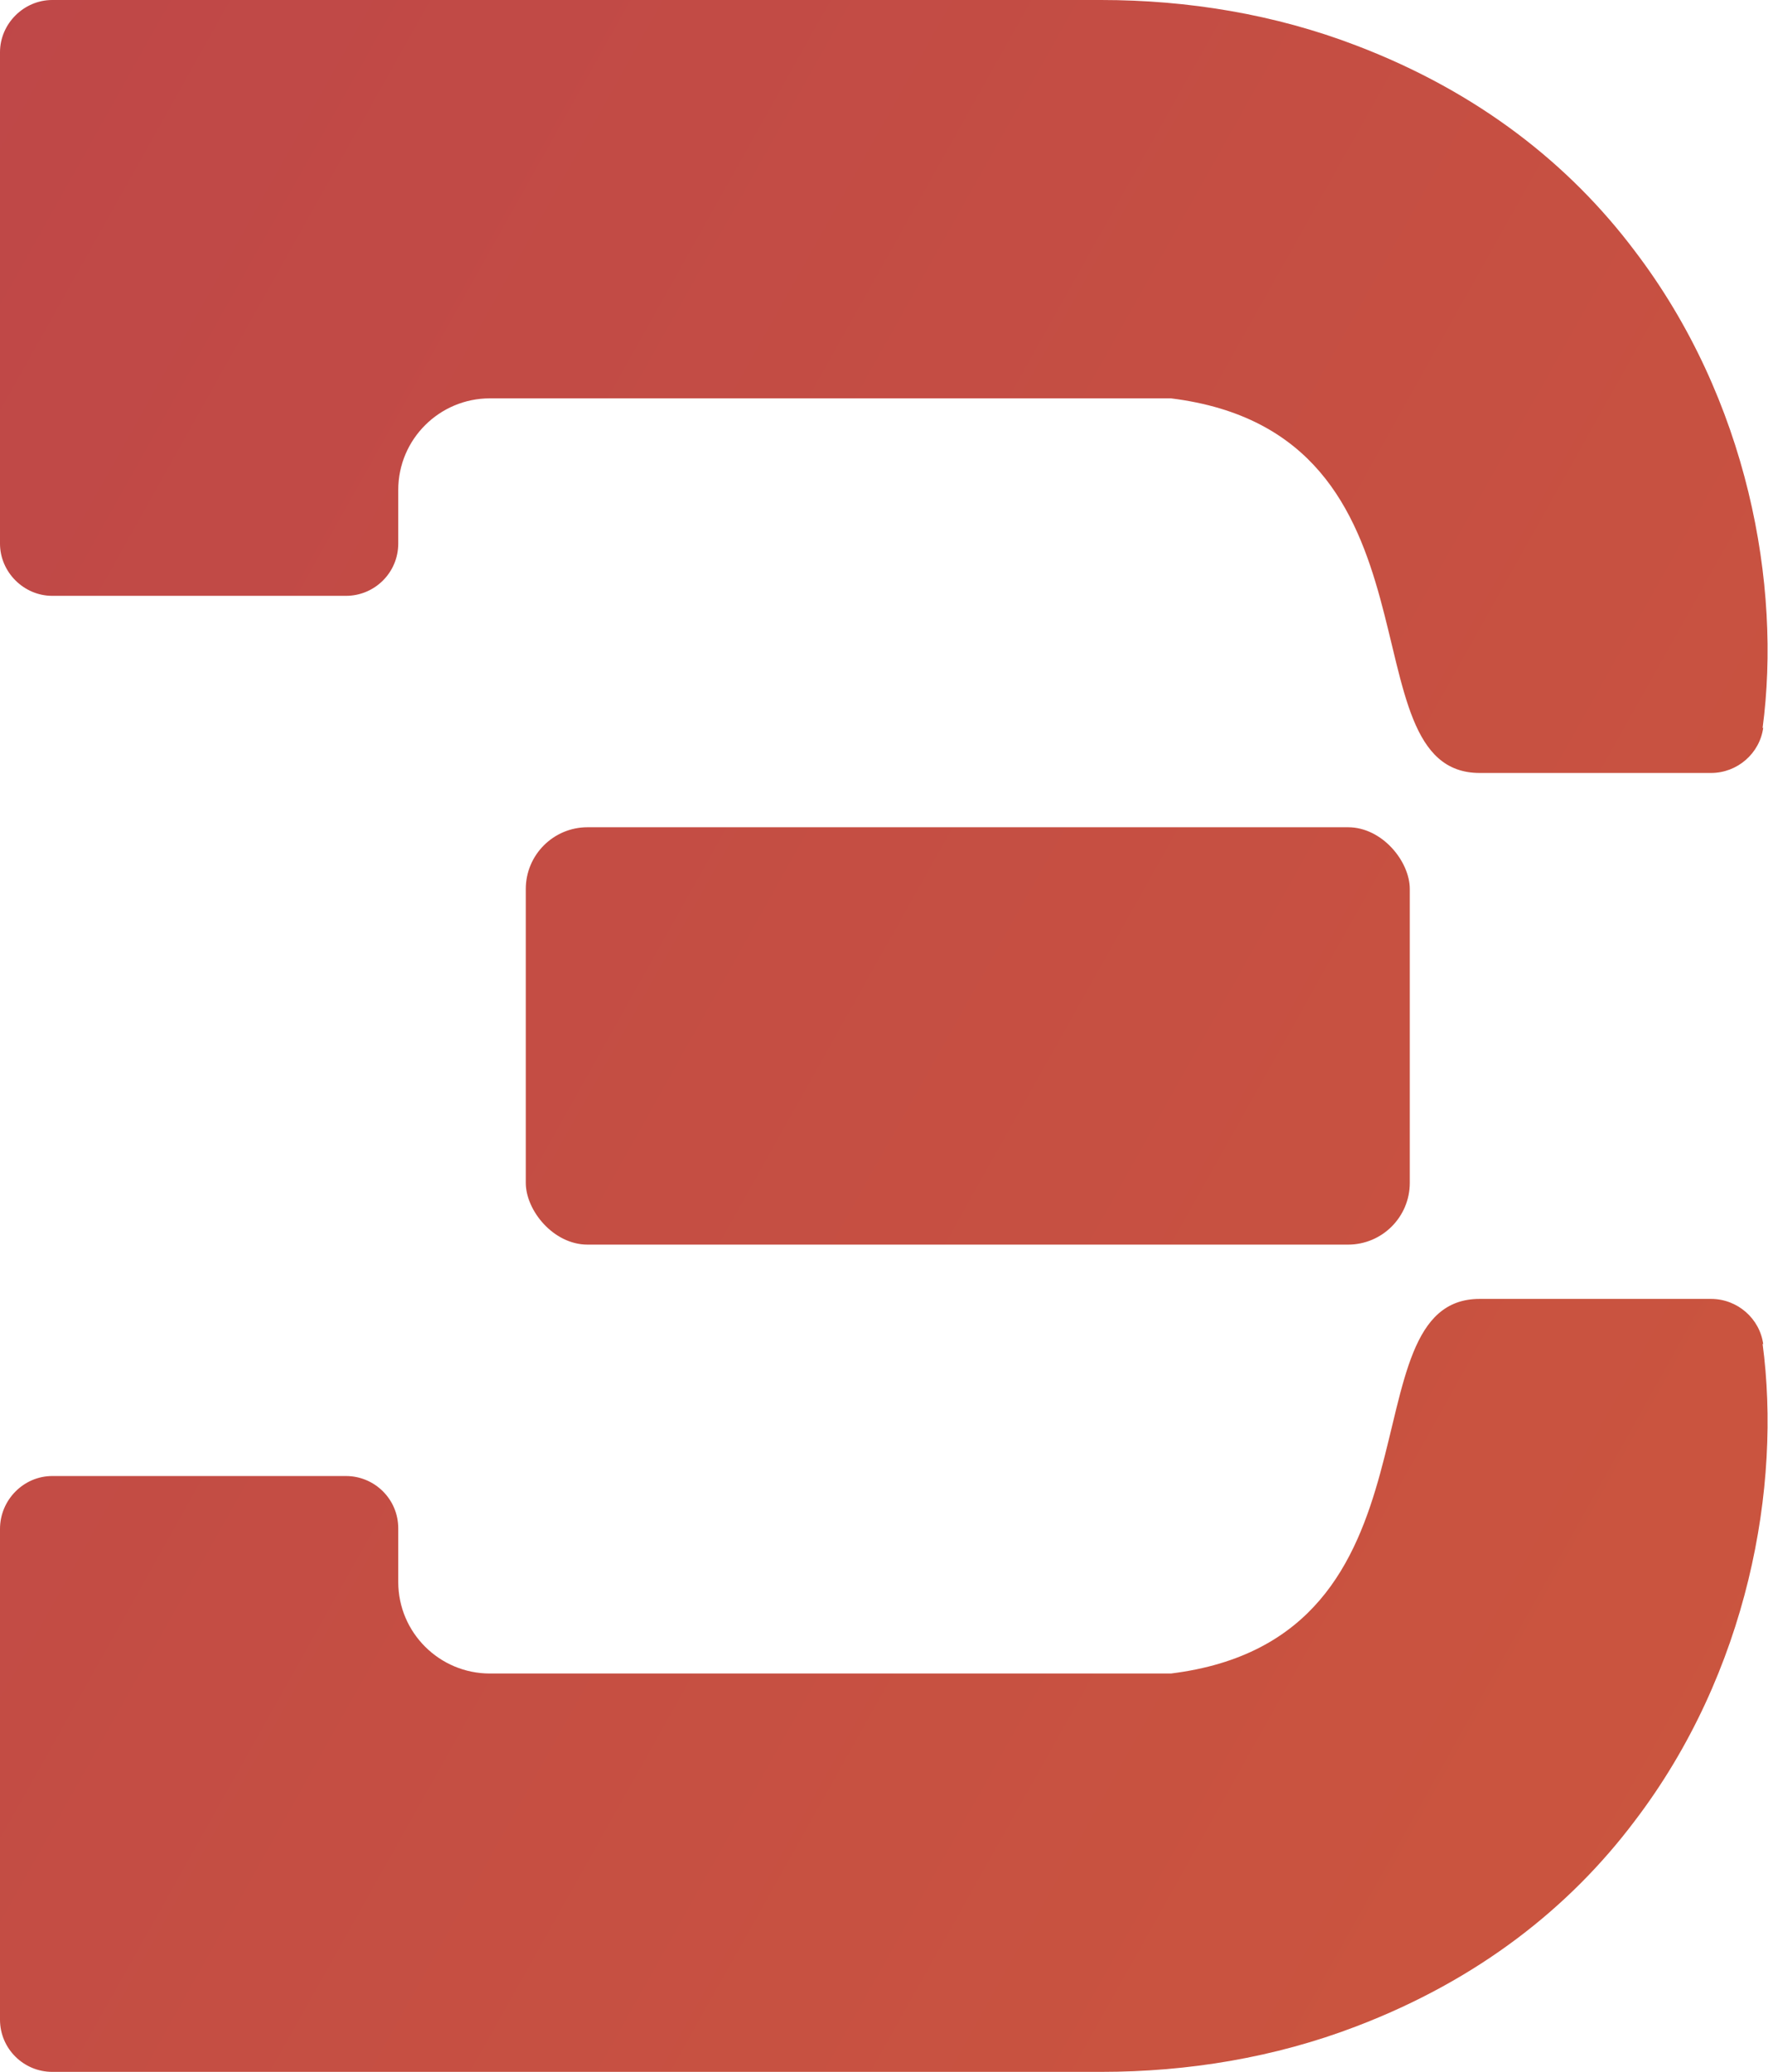
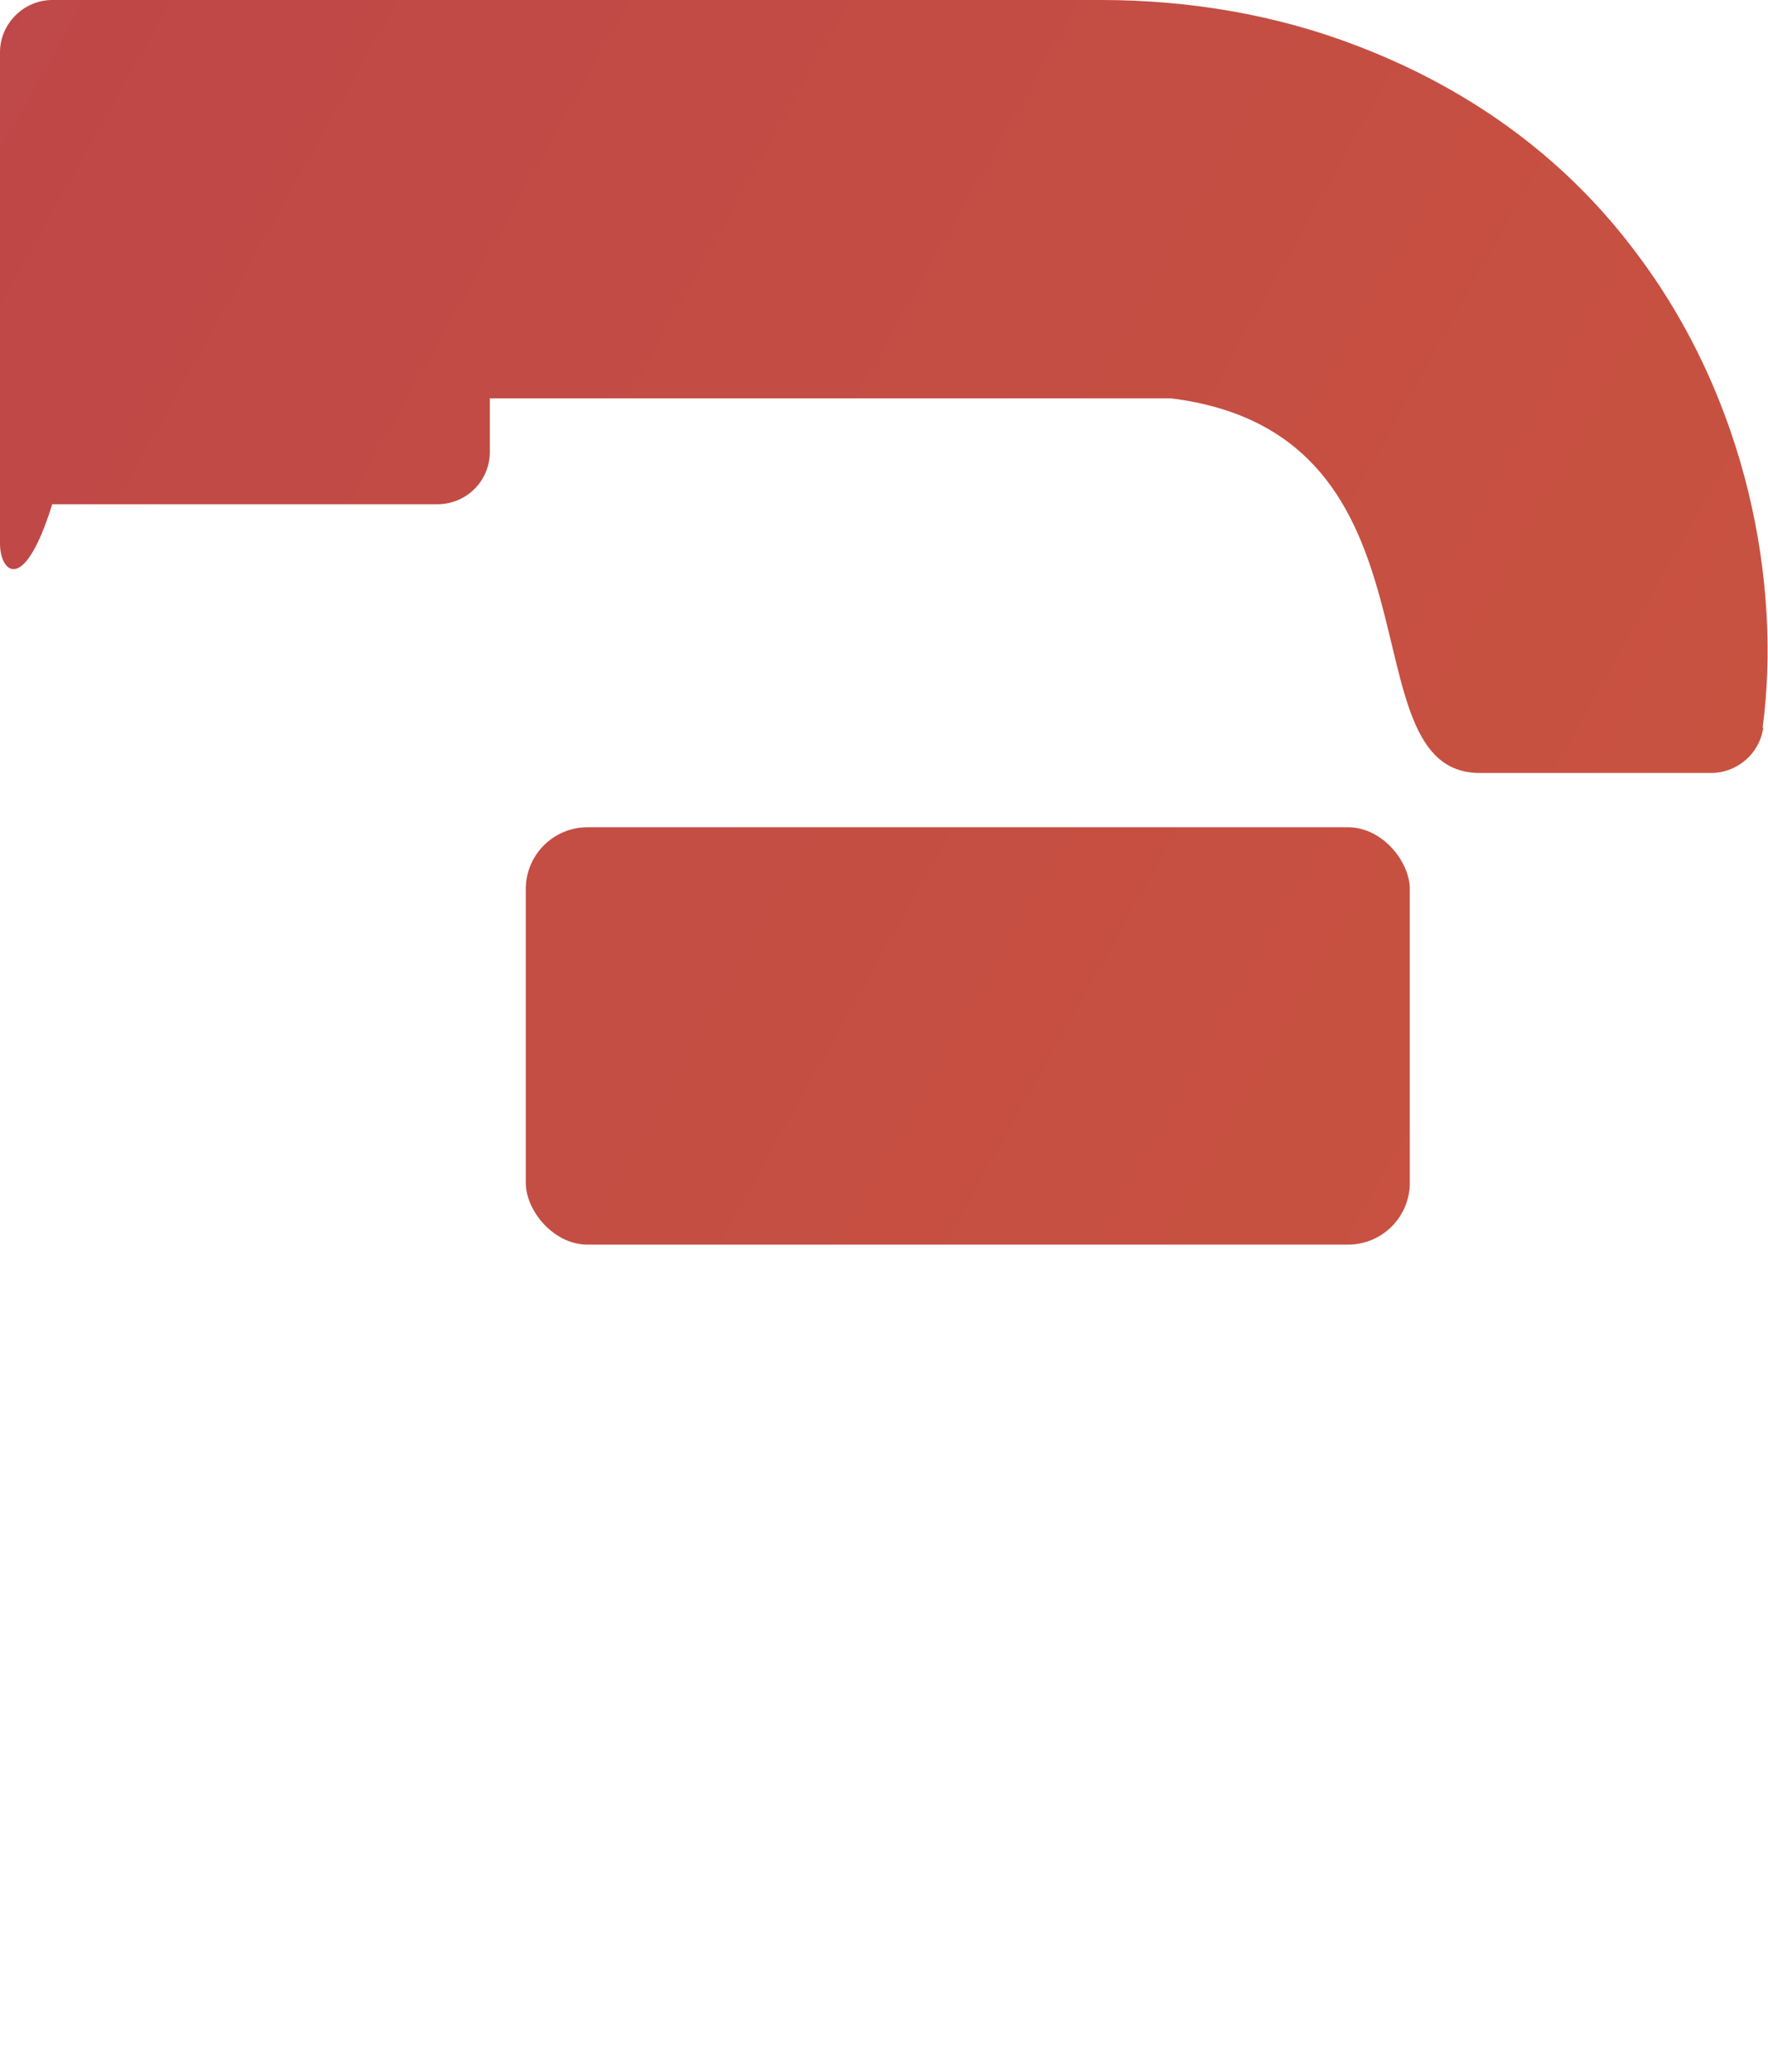
<svg xmlns="http://www.w3.org/2000/svg" xmlns:xlink="http://www.w3.org/1999/xlink" id="Layer_1" data-name="Layer 1" viewBox="0 0 260.6 305.3">
  <defs>
    <style>
      .cls-1 {
        fill: url(#linear-gradient);
      }

      .cls-1, .cls-2, .cls-3 {
        stroke-width: 0px;
      }

      .cls-2 {
        fill: url(#linear-gradient-2);
      }

      .cls-3 {
        fill: url(#linear-gradient-3);
      }
    </style>
    <linearGradient id="linear-gradient" x1="1231.6" y1="679.9" x2="-878.7" y2="-504" gradientUnits="userSpaceOnUse">
      <stop offset="0" stop-color="#ef7e22" />
      <stop offset="1" stop-color="#9c2063" />
    </linearGradient>
    <linearGradient id="linear-gradient-2" x1="1152" y1="821.8" x2="-958.3" y2="-362.1" xlink:href="#linear-gradient" />
    <linearGradient id="linear-gradient-3" x1="1331.5" y1="819.6" x2="-1050.5" y2="-516.7" xlink:href="#linear-gradient" />
  </defs>
-   <path class="cls-1" d="M259.9,107.2c-.5,3.8-3.8,6.7-7.7,6.7h-34.1c-20.3,0-3.6-50-45.5-55.2h-100.4c-7.4,0-13.5,6-13.5,13.5v7.9c0,4.3-3.5,7.7-7.7,7.7H7.7C3.5,87.8,0,84.3,0,80.1V7.7C0,3.5,3.5,0,7.7,0h154.6c12.8,0,25.6,2.1,37.6,6.7,18.1,6.9,31.5,17.6,41,30.2,16.8,22,21.7,49.4,18.9,70.4Z" />
-   <path class="cls-2" d="M259.9,198.1c-.5-3.8-3.8-6.7-7.7-6.7h-34.1c-20.3,0-3.6,50-45.5,55.2h-100.4c-7.4,0-13.5-6-13.5-13.5v-7.9c0-4.3-3.5-7.7-7.7-7.7H7.7C3.5,217.5,0,221,0,225.3v72.3c0,4.3,3.5,7.7,7.7,7.7h154.6c12.8,0,25.6-2.1,37.6-6.7,18.1-6.9,31.5-17.6,41-30.2,16.8-22,21.7-49.4,18.9-70.4Z" />
+   <path class="cls-1" d="M259.9,107.2c-.5,3.8-3.8,6.7-7.7,6.7h-34.1c-20.3,0-3.6-50-45.5-55.2h-100.4v7.9c0,4.3-3.5,7.7-7.7,7.7H7.7C3.5,87.8,0,84.3,0,80.1V7.7C0,3.5,3.5,0,7.7,0h154.6c12.8,0,25.6,2.1,37.6,6.7,18.1,6.9,31.5,17.6,41,30.2,16.8,22,21.7,49.4,18.9,70.4Z" />
  <rect class="cls-3" x="77.5" y="121.9" width="130.3" height="61.5" rx="9.1" ry="9.1" />
</svg>